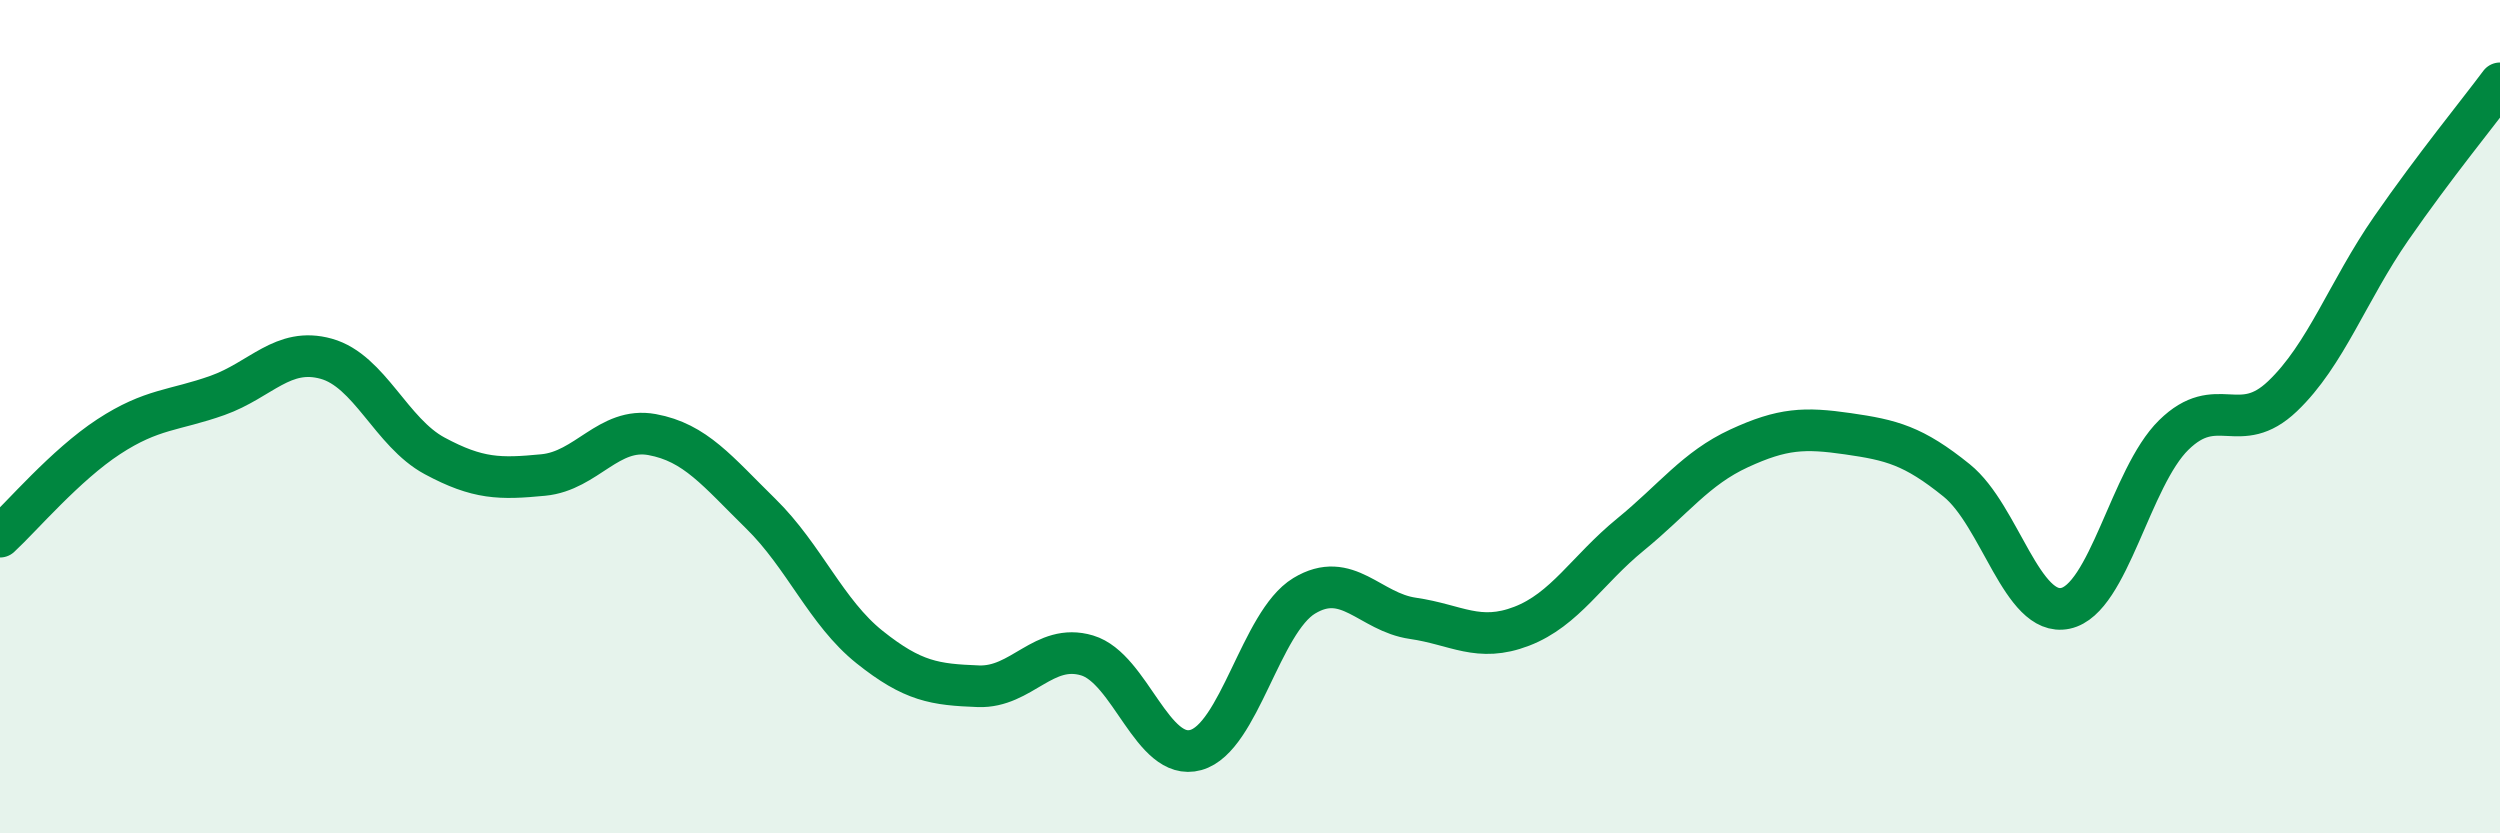
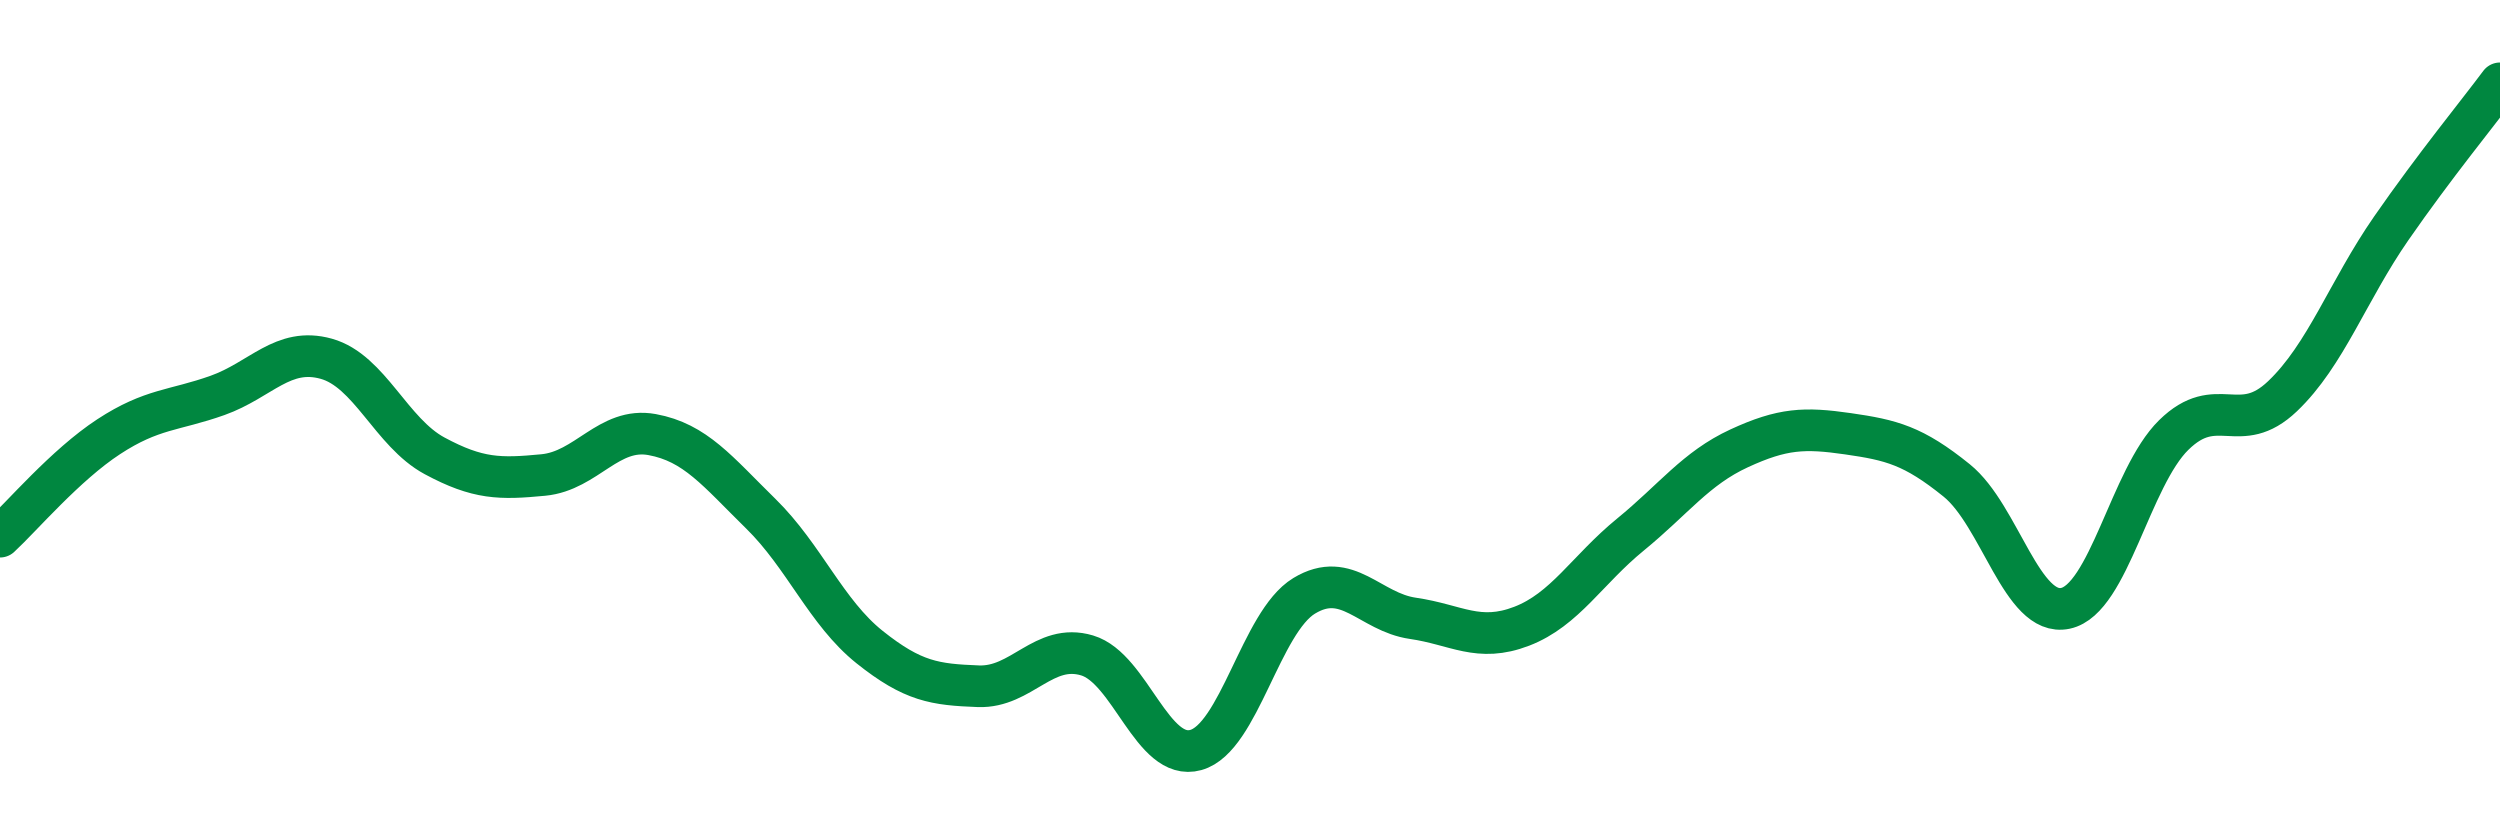
<svg xmlns="http://www.w3.org/2000/svg" width="60" height="20" viewBox="0 0 60 20">
-   <path d="M 0,12.88 C 0.52,12.4 1.57,11.16 2.61,10.48 C 3.65,9.8 4.18,9.86 5.22,9.49 C 6.26,9.12 6.79,8.32 7.83,8.61 C 8.87,8.9 9.39,10.38 10.43,10.94 C 11.47,11.5 12,11.5 13.04,11.4 C 14.08,11.3 14.61,10.24 15.65,10.43 C 16.69,10.62 17.22,11.31 18.26,12.33 C 19.3,13.35 19.83,14.7 20.87,15.53 C 21.91,16.36 22.44,16.43 23.48,16.47 C 24.52,16.51 25.05,15.42 26.09,15.73 C 27.13,16.04 27.66,18.29 28.7,18 C 29.74,17.71 30.26,14.93 31.3,14.3 C 32.34,13.67 32.87,14.69 33.91,14.84 C 34.95,14.99 35.48,15.43 36.52,15.03 C 37.56,14.63 38.09,13.68 39.13,12.83 C 40.17,11.98 40.7,11.24 41.74,10.76 C 42.78,10.28 43.31,10.26 44.35,10.41 C 45.39,10.56 45.92,10.69 46.96,11.53 C 48,12.37 48.53,14.82 49.57,14.6 C 50.61,14.38 51.13,11.46 52.17,10.44 C 53.21,9.42 53.74,10.5 54.78,9.51 C 55.82,8.52 56.35,6.98 57.39,5.48 C 58.43,3.98 59.48,2.7 60,2L60 20L0 20Z" fill="#008740" opacity="0.1" stroke-linecap="round" stroke-linejoin="round" />
  <path d="M 0,12.88 C 0.52,12.4 1.57,11.16 2.61,10.48 C 3.65,9.8 4.18,9.86 5.22,9.49 C 6.26,9.12 6.79,8.32 7.83,8.61 C 8.87,8.9 9.39,10.38 10.43,10.94 C 11.47,11.5 12,11.5 13.04,11.4 C 14.08,11.3 14.61,10.24 15.65,10.43 C 16.69,10.62 17.22,11.31 18.26,12.33 C 19.3,13.35 19.83,14.7 20.87,15.53 C 21.91,16.36 22.44,16.43 23.48,16.47 C 24.52,16.51 25.05,15.42 26.09,15.73 C 27.13,16.04 27.66,18.29 28.7,18 C 29.74,17.71 30.26,14.93 31.3,14.3 C 32.34,13.67 32.87,14.69 33.91,14.84 C 34.95,14.99 35.48,15.43 36.52,15.03 C 37.56,14.63 38.09,13.68 39.13,12.83 C 40.17,11.98 40.7,11.24 41.74,10.76 C 42.78,10.28 43.31,10.26 44.35,10.41 C 45.39,10.56 45.92,10.69 46.96,11.53 C 48,12.37 48.53,14.82 49.57,14.6 C 50.61,14.38 51.13,11.46 52.17,10.44 C 53.21,9.42 53.74,10.5 54.78,9.51 C 55.82,8.52 56.35,6.98 57.39,5.48 C 58.43,3.98 59.48,2.7 60,2" stroke="#008740" stroke-width="1" fill="none" stroke-linecap="round" stroke-linejoin="round" />
</svg>